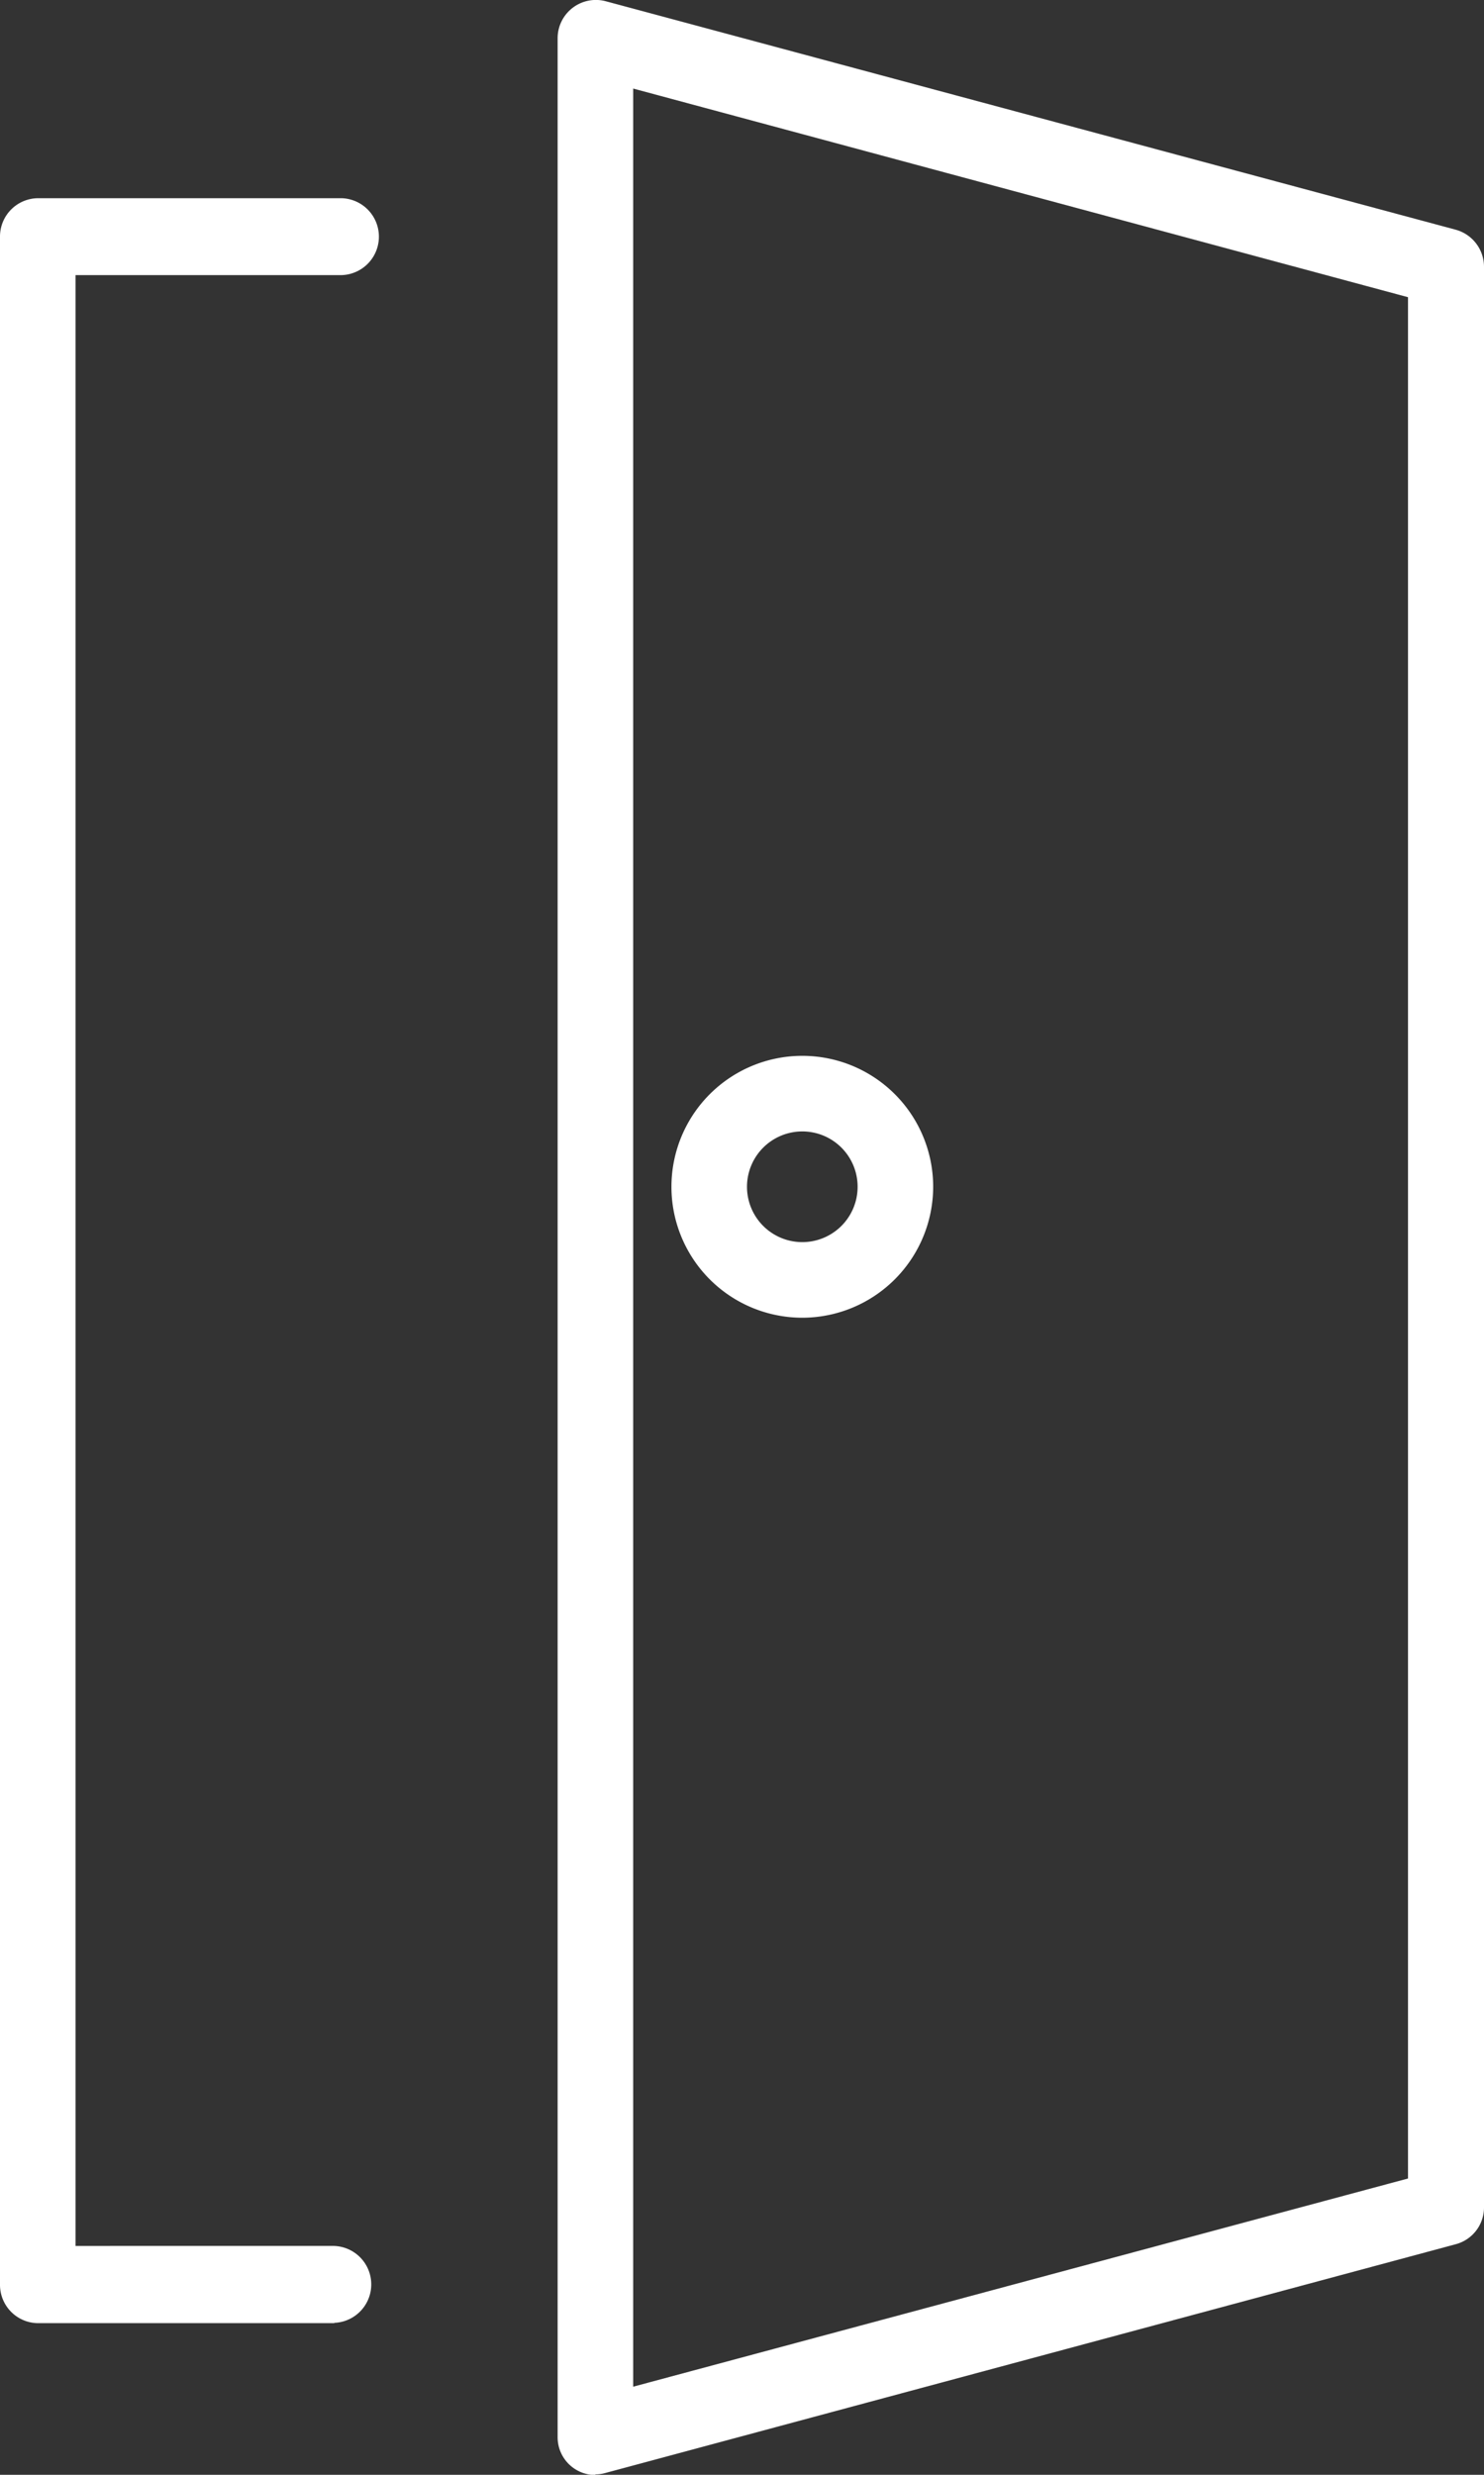
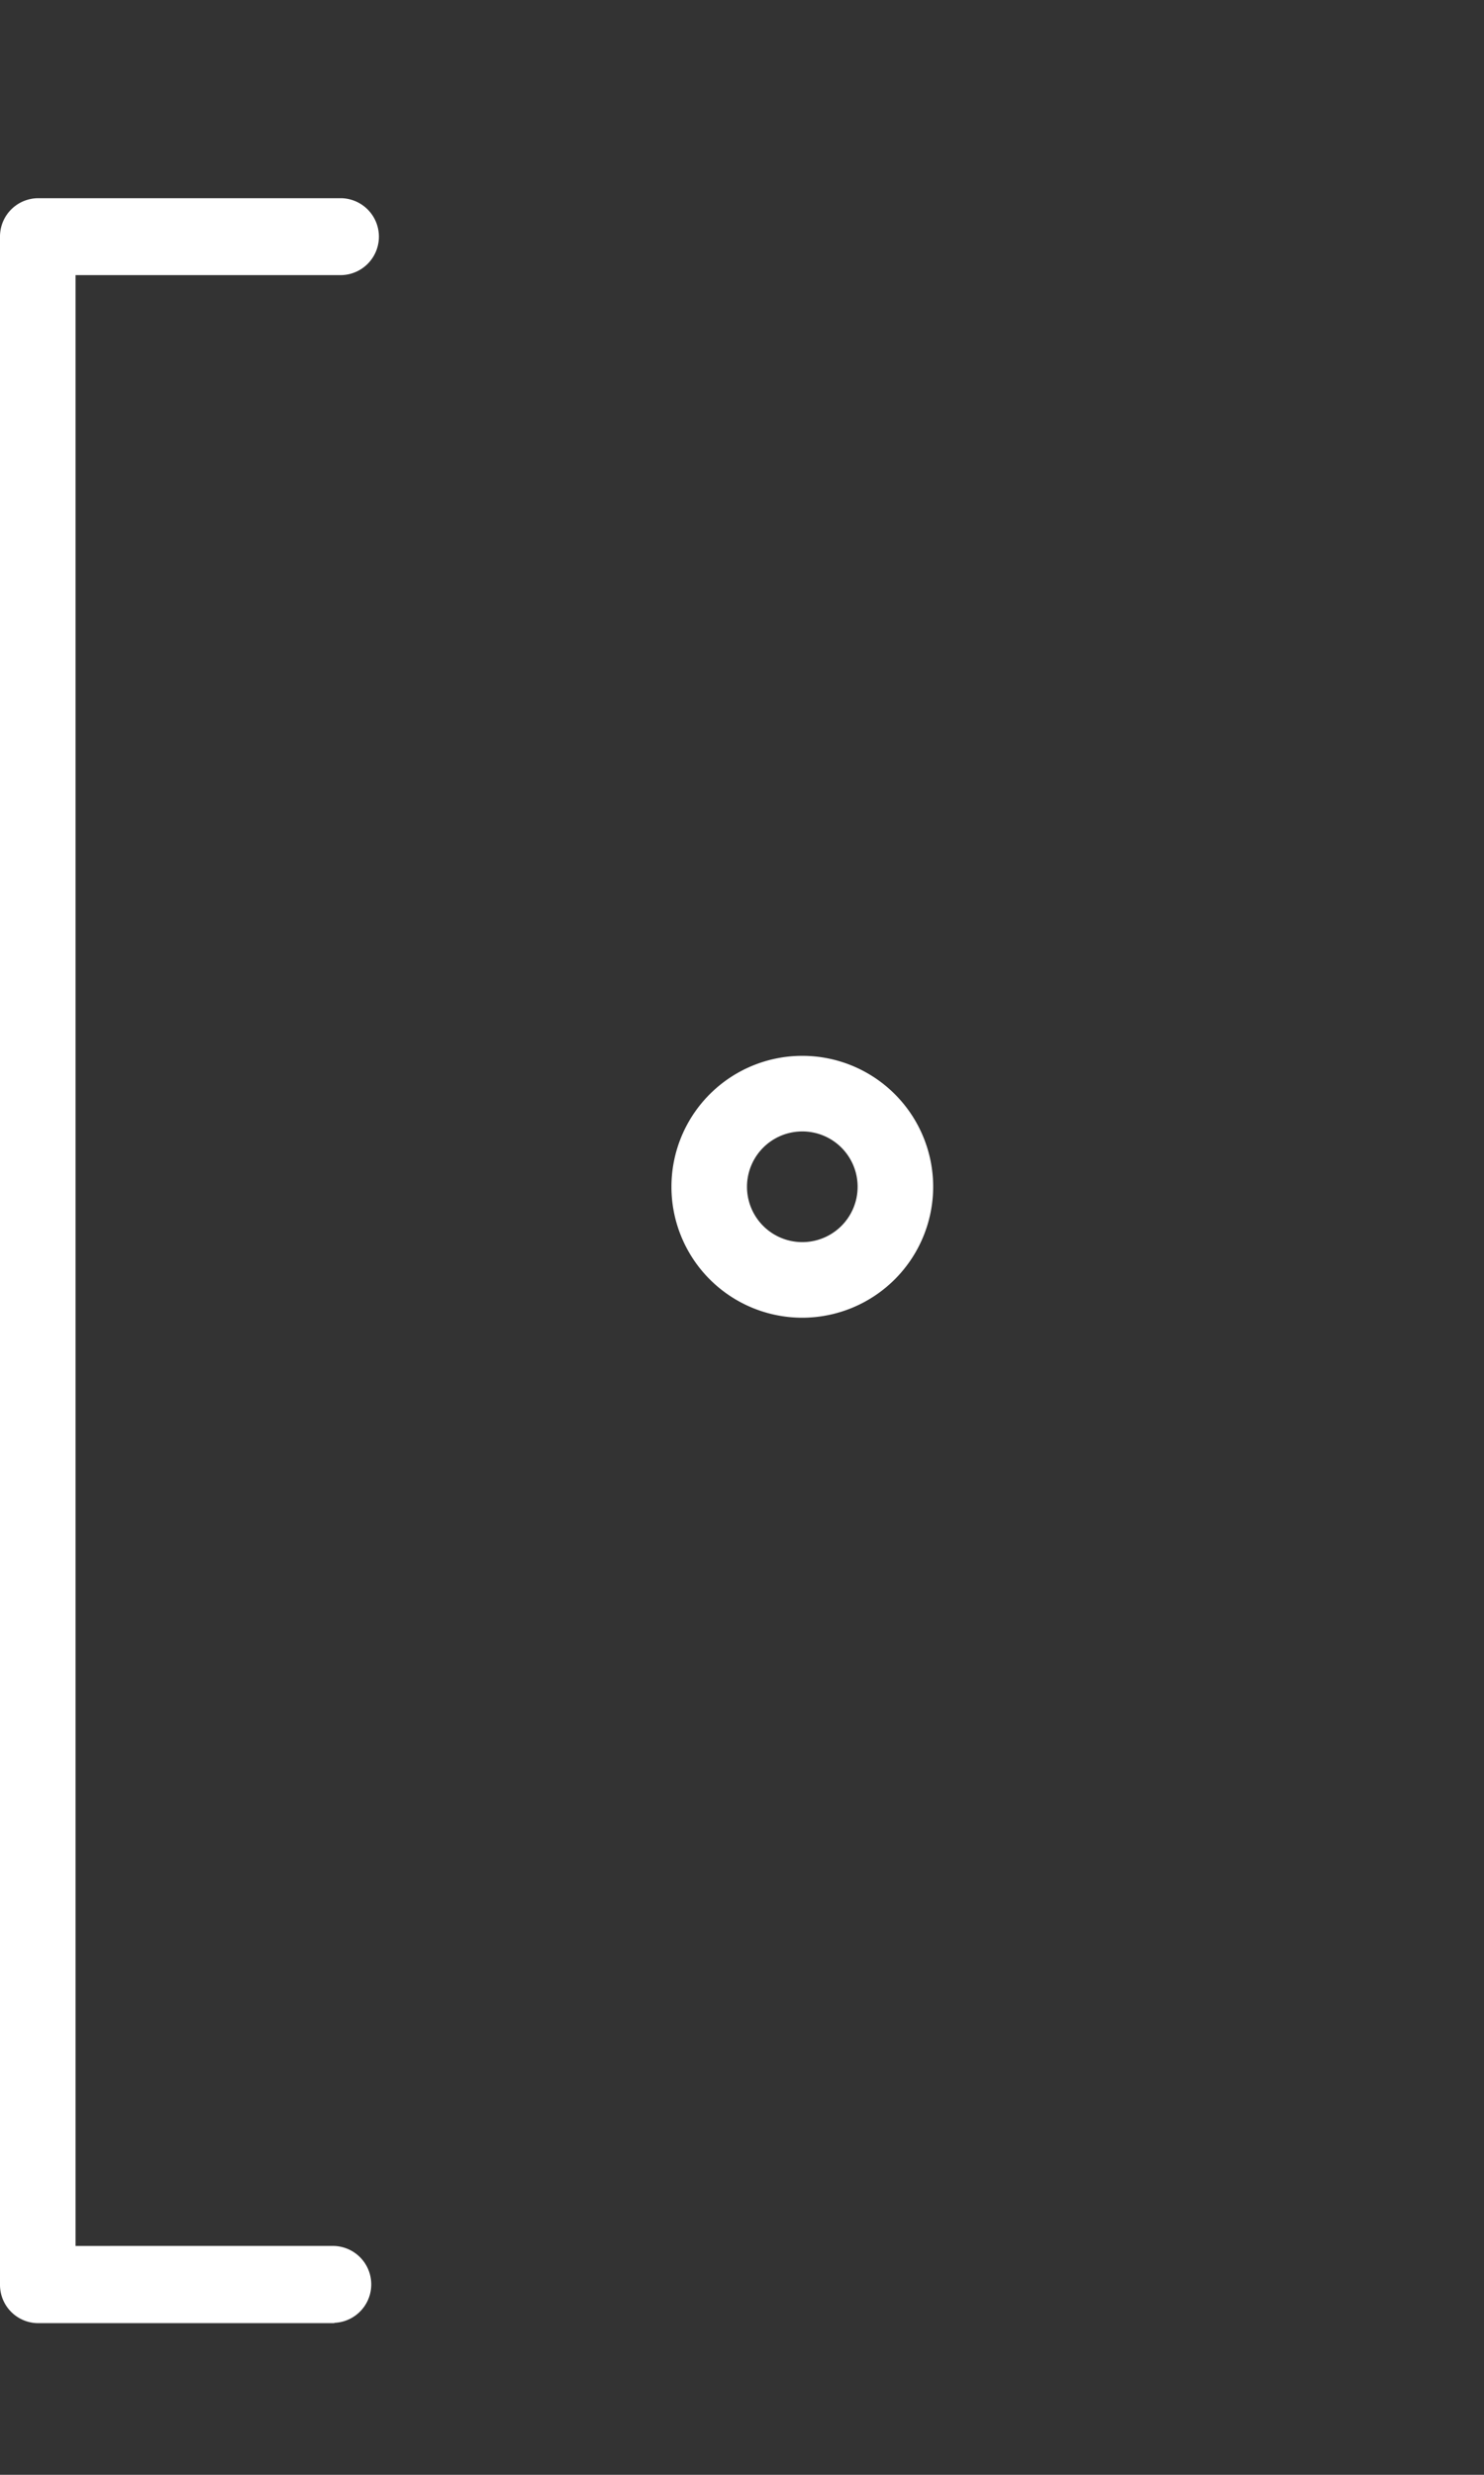
<svg xmlns="http://www.w3.org/2000/svg" width="33" height="55" viewBox="0 0 33 55">
  <rect x="0" y="0" width="33" height="55" fill="#333333" stroke="none" />
  <g id="object" transform="translate(0 0.005)">
    <path id="パス_38" data-name="パス 38" d="M7.44,51.625H.84A.852.852,0,0,1,0,50.771V5.254A.852.852,0,0,1,.84,4.4H7.6a.855.855,0,0,1,0,1.709H1.68v43.8H7.43a.855.855,0,0,1,0,1.709Z" fill="#fff" />
-     <path id="パス_39" data-name="パス 39" d="M12.71,55a.84.84,0,0,1-.84-.852V.852A.851.851,0,0,1,12.93.02L31.84,5.1a.854.854,0,0,1,.63.822V49.049a.845.845,0,0,1-.63.822L12.93,54.955a.769.769,0,0,1-.22.03Zm.84-53.037V53.037L30.78,48.41V6.6Z" transform="translate(0.53 0)" fill="#fff" />
    <path id="パス_40" data-name="パス 40" d="M17.55,28.9a2.91,2.91,0,1,1,2.91-2.91A2.913,2.913,0,0,1,17.55,28.9Zm0-4.14a1.23,1.23,0,1,0,1.23,1.23A1.229,1.229,0,0,0,17.55,24.76Z" transform="translate(0.291 0.38)" fill="#fff" />
  </g>
</svg>